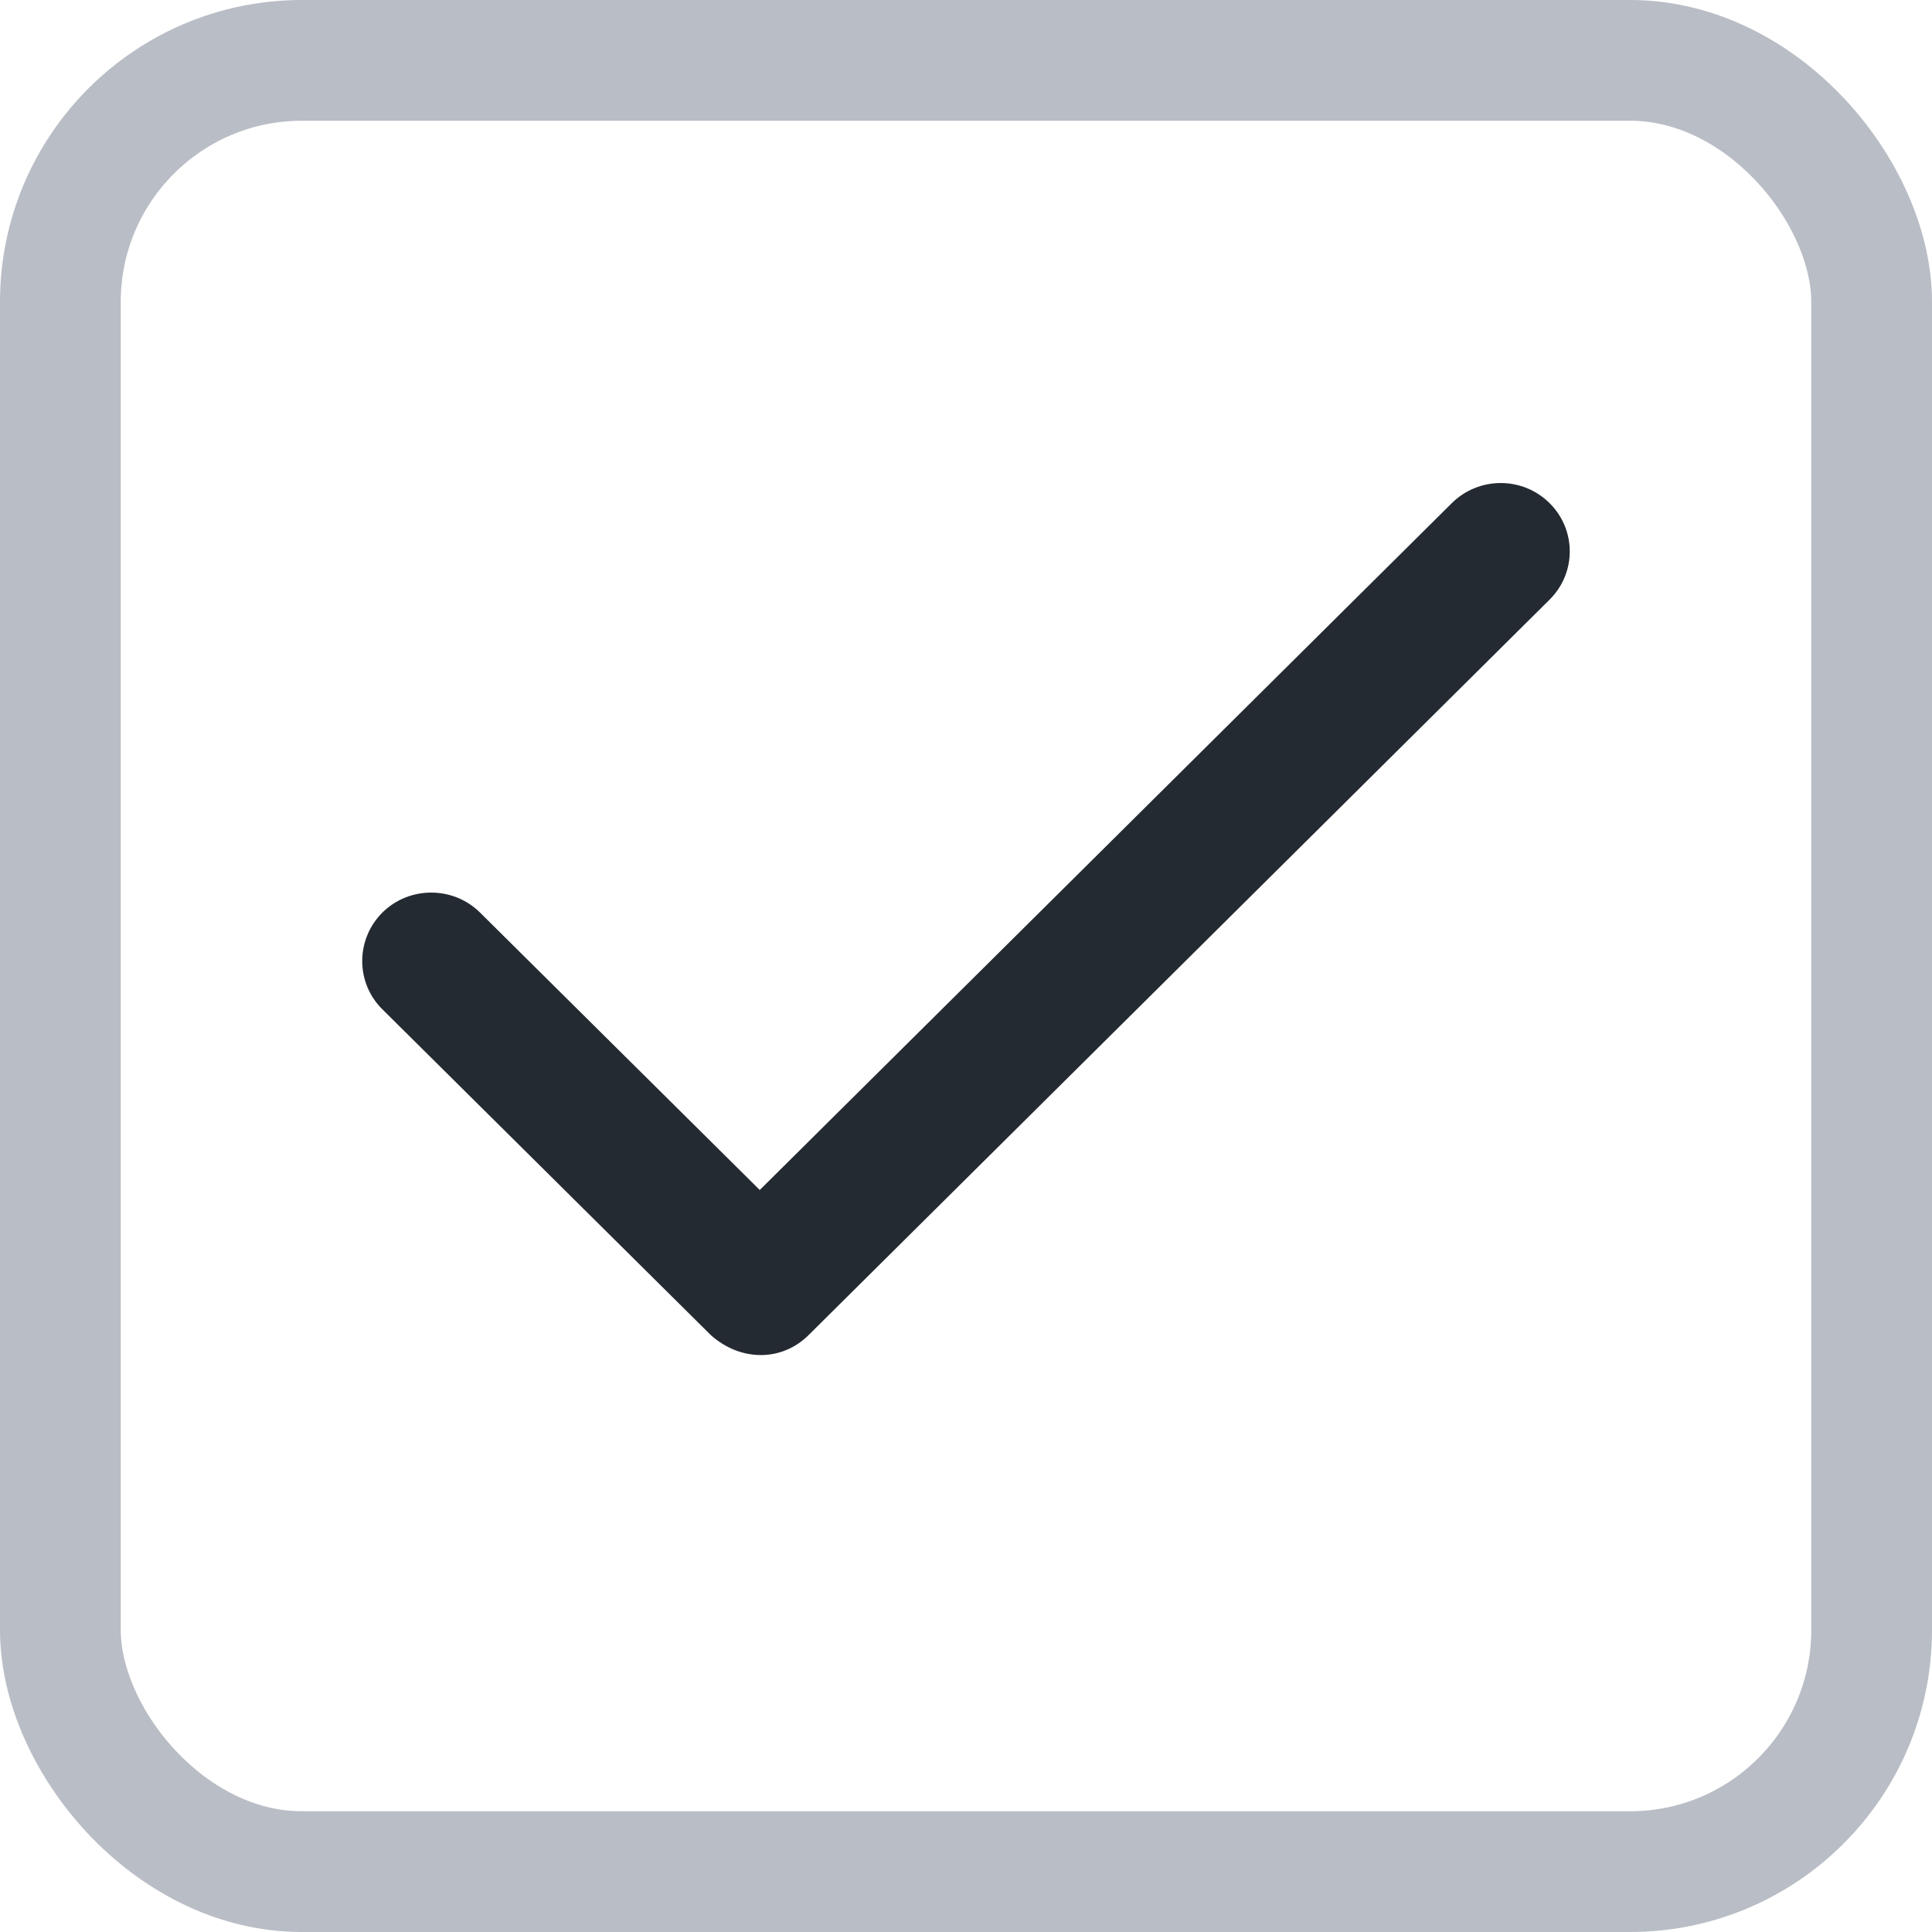
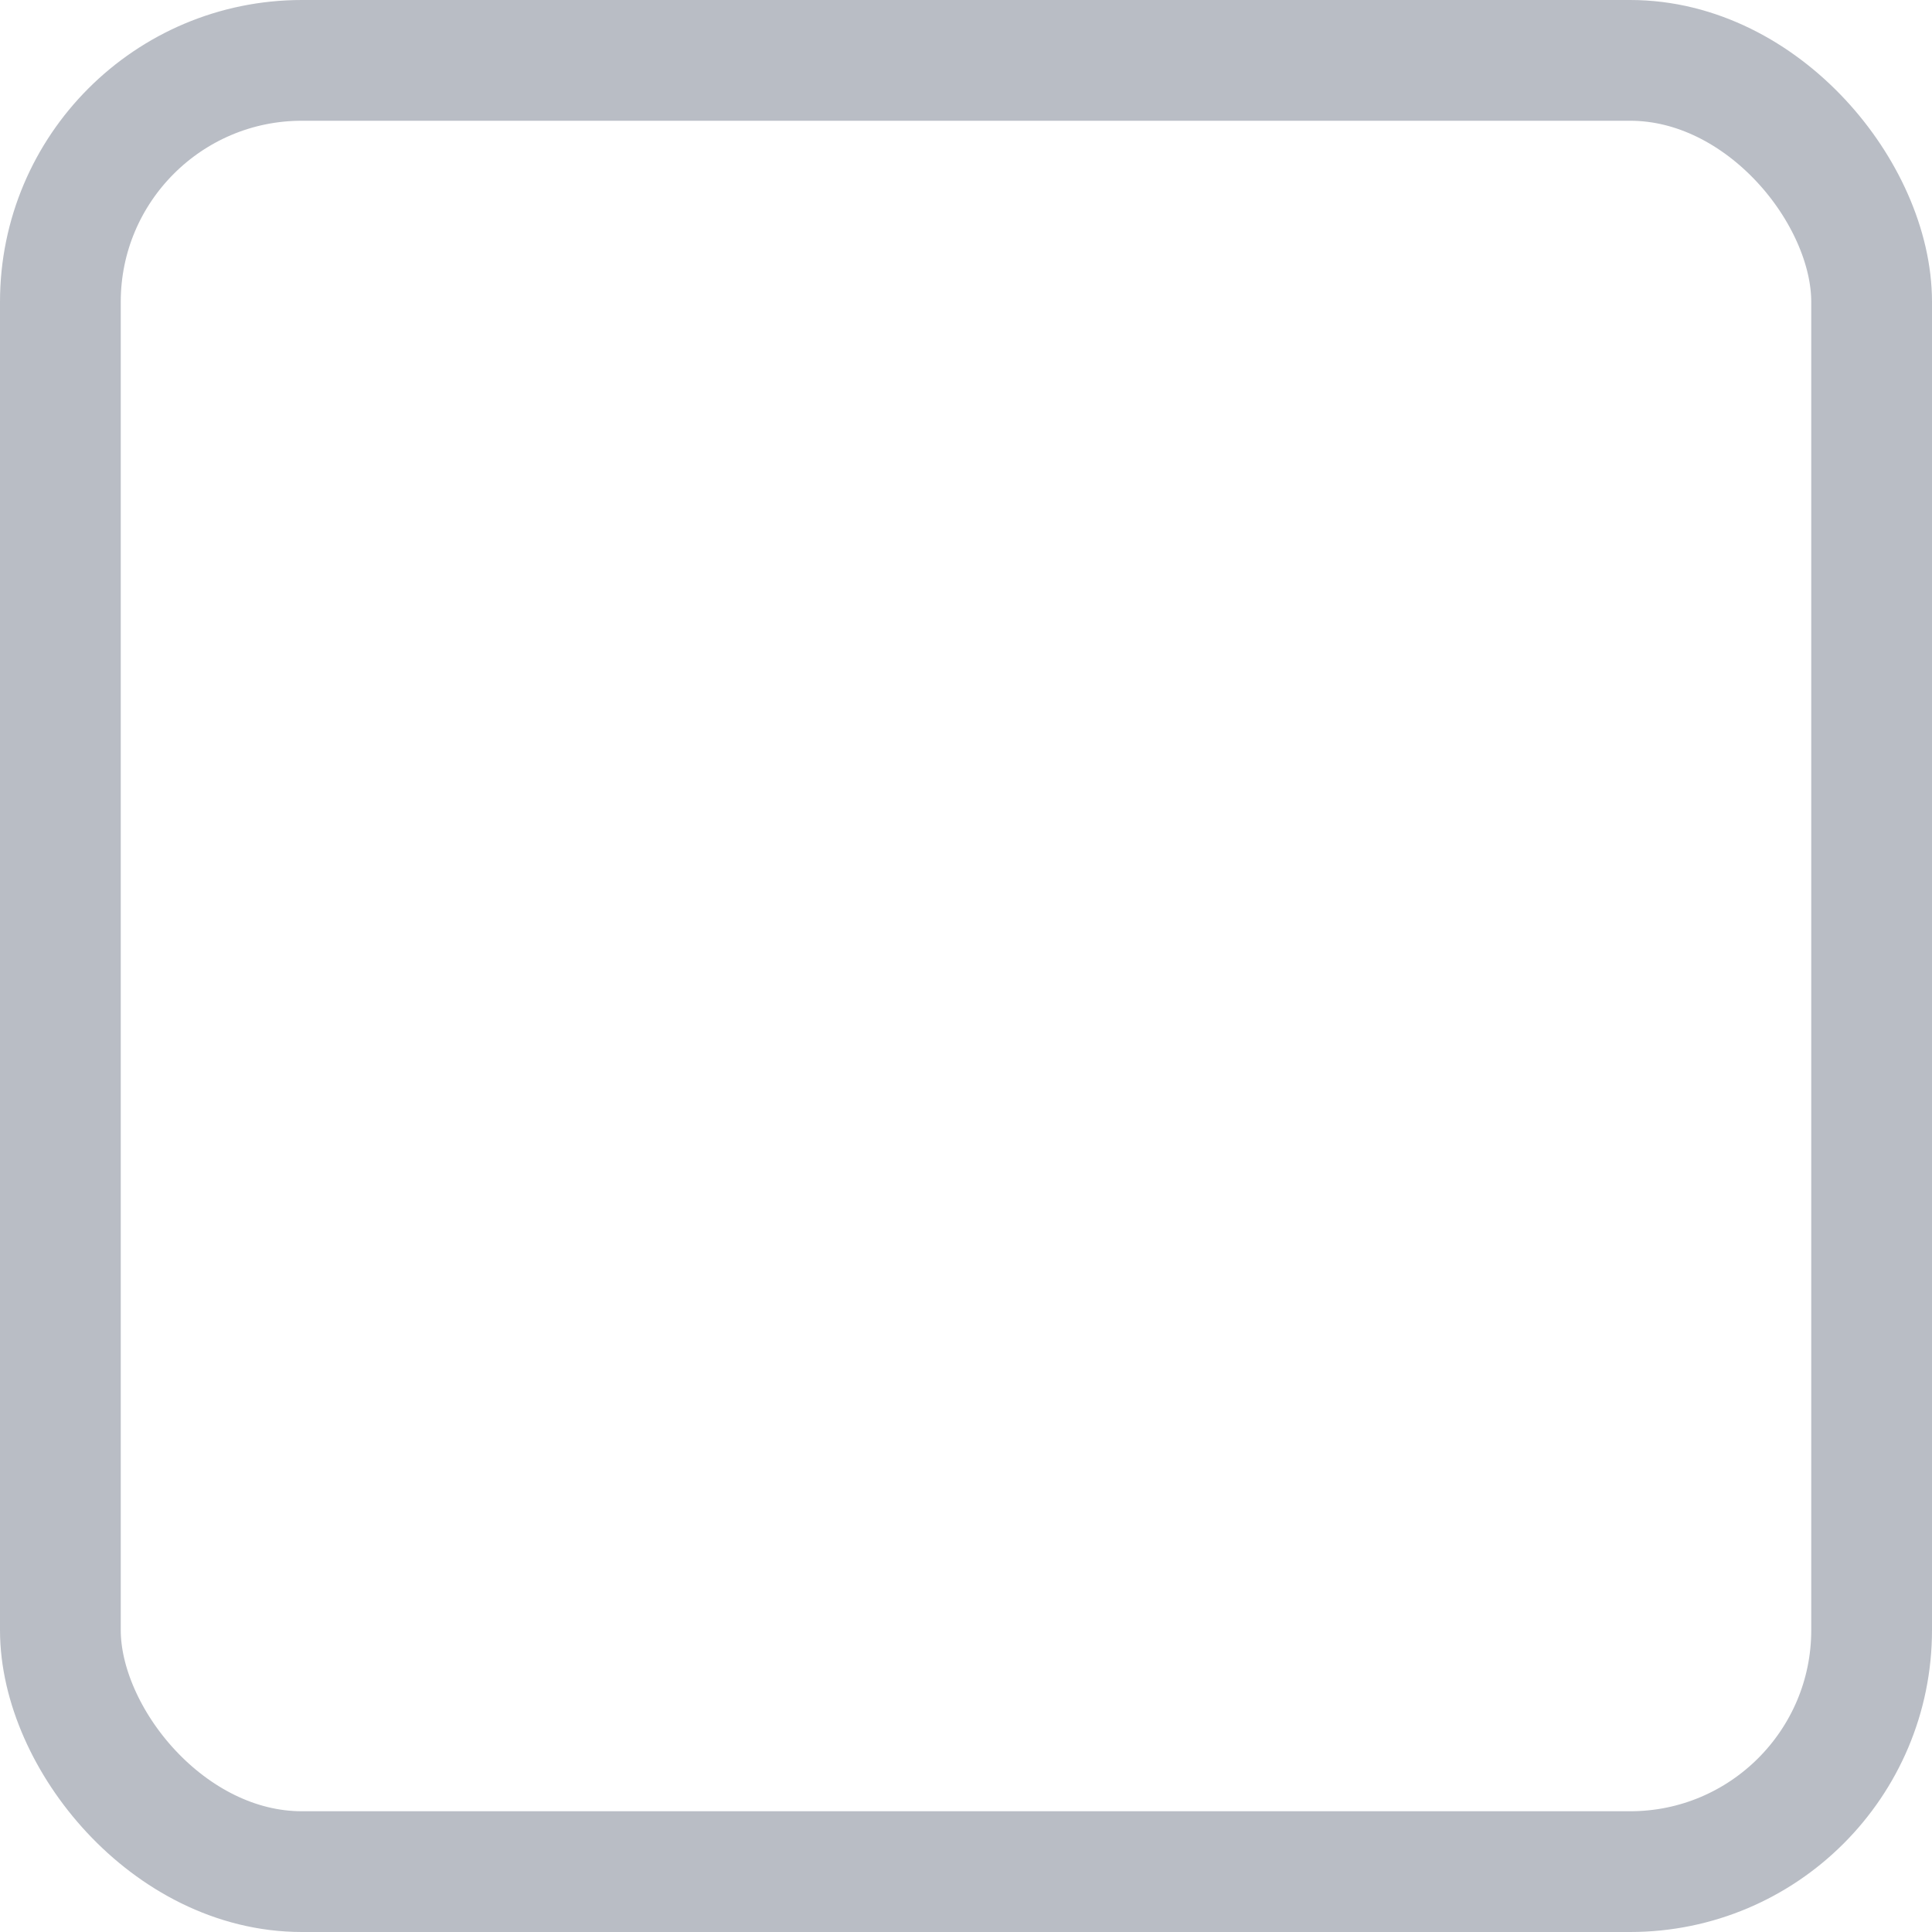
<svg xmlns="http://www.w3.org/2000/svg" width="16px" height="16px" viewBox="0 0 16 16" version="1.1">
  <title>Tick_Checkbox_Yes</title>
  <desc>Created with Sketch.</desc>
  <g id="Account-Access" stroke="none" stroke-width="1" fill="none" fill-rule="evenodd">
    <g id="User-Name_Desktop_02-Copy-3" transform="translate(-24, -336)">
      <g id="Tick_Checkbox_Yes" transform="translate(24, 336)">
        <rect id="Rectangle" stroke="#B9BDC5" x="0.5" y="0.5" width="15" height="15" rx="2" />
-         <path d="M3.167,8.359 C2.944,8.139 2.944,7.78 3.167,7.557 C3.39,7.337 3.752,7.337 3.975,7.557 L6.292,9.855 L12.024,4.166 C12.248,3.945 12.609,3.945 12.832,4.166 C13.056,4.387 13.056,4.746 12.832,4.967 L6.696,11.057 C6.471,11.28 6.129,11.274 5.887,11.057 L3.167,8.359 Z" id="Tick" fill="#232A31" />
      </g>
    </g>
  </g>
</svg>